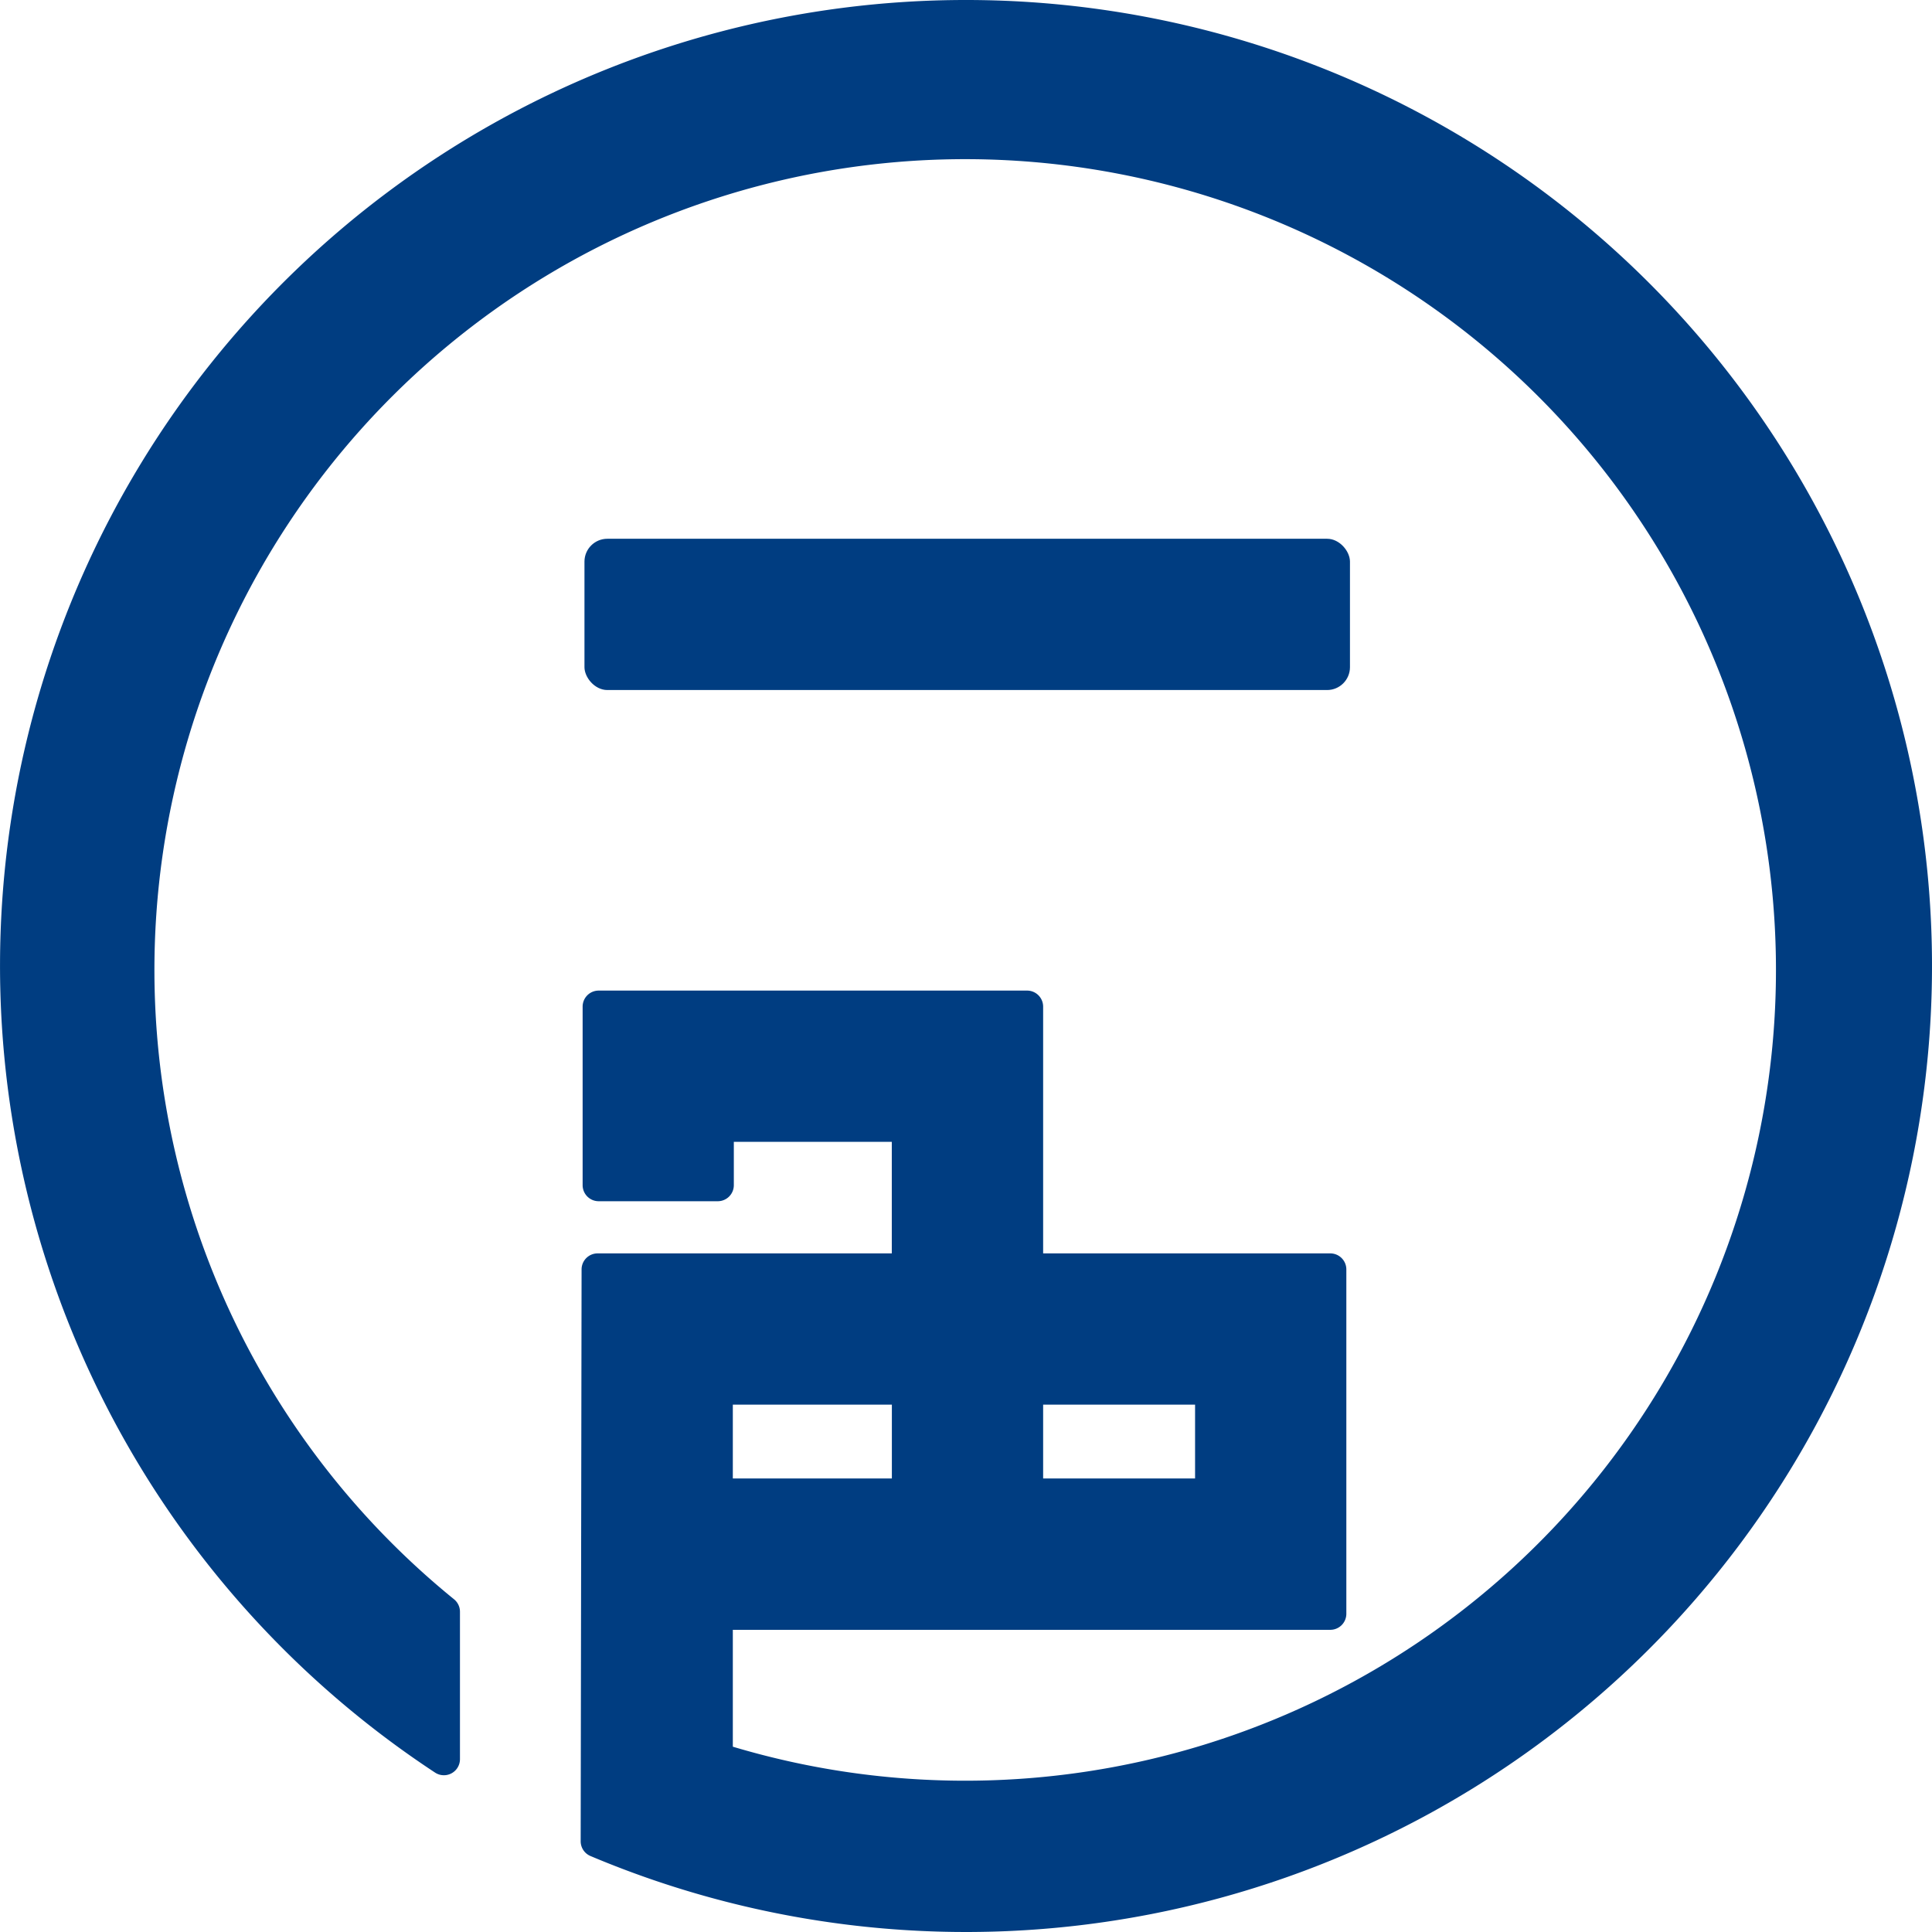
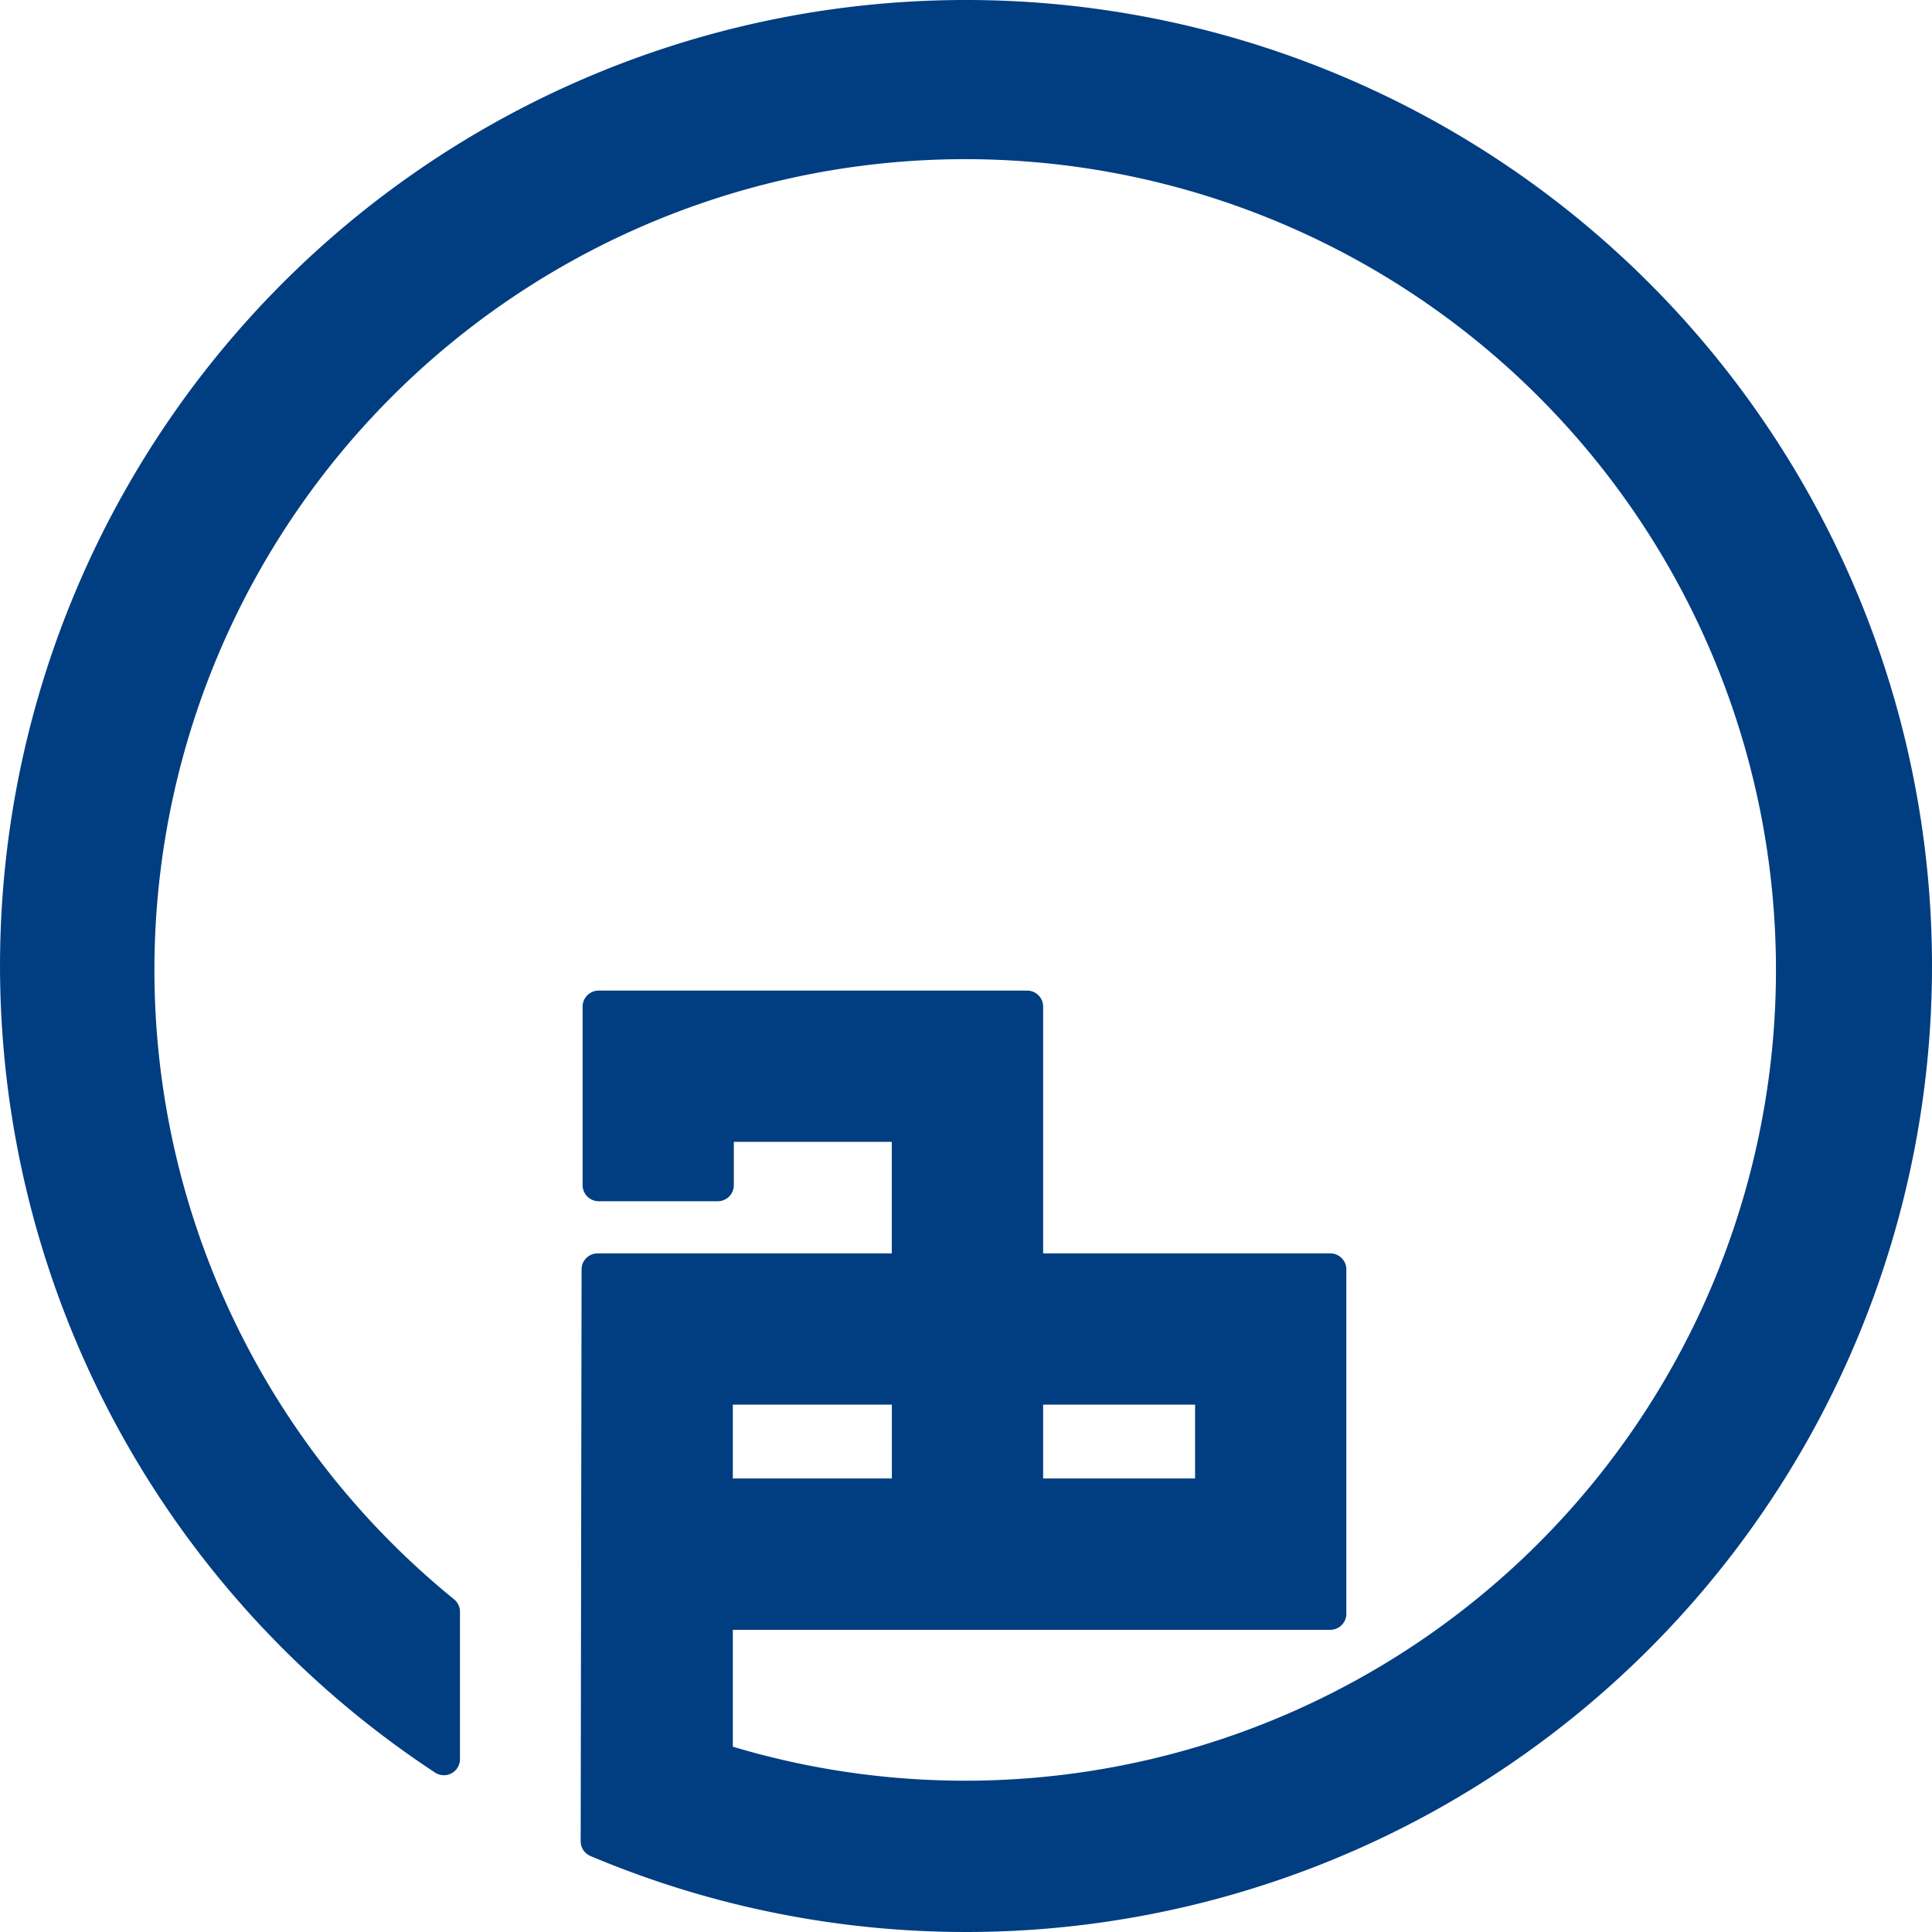
<svg xmlns="http://www.w3.org/2000/svg" width="81" height="81" viewBox="0 0 81 81">
  <g id="グループ_5872" data-name="グループ 5872" transform="translate(88.589 -42)">
    <path id="パス_15901" data-name="パス 15901" d="M56.734,1.169A40.489,40.489,0,0,0,34.475,75.486a.673.673,0,0,0,1.043-.561V68.74a.671.671,0,0,0-.25-.522A33.992,33.992,0,1,1,46.958,74.4V69.5H72.007a.673.673,0,0,0,.673-.672V54.39a.673.673,0,0,0-.673-.672H59.968V43.371A.673.673,0,0,0,59.3,42.7H41.333a.672.672,0,0,0-.672.673v7.485a.673.673,0,0,0,.672.673h5A.673.673,0,0,0,47,50.856V49.04h6.623v4.678H41.289a.672.672,0,0,0-.672.672l-.038,23.973a.671.671,0,0,0,.41.62A40.5,40.5,0,1,0,56.734,1.169ZM46.958,63.155V60.06h6.668v3.095Zm13.01,0V60.06h6.37v3.095Z" transform="translate(-104.823 40.831)" fill="#003d81" />
-     <rect id="長方形_1790" data-name="長方形 1790" width="32.094" height="6.342" rx="0.959" transform="translate(-64.085 64.588)" fill="#003d81" />
  </g>
</svg>